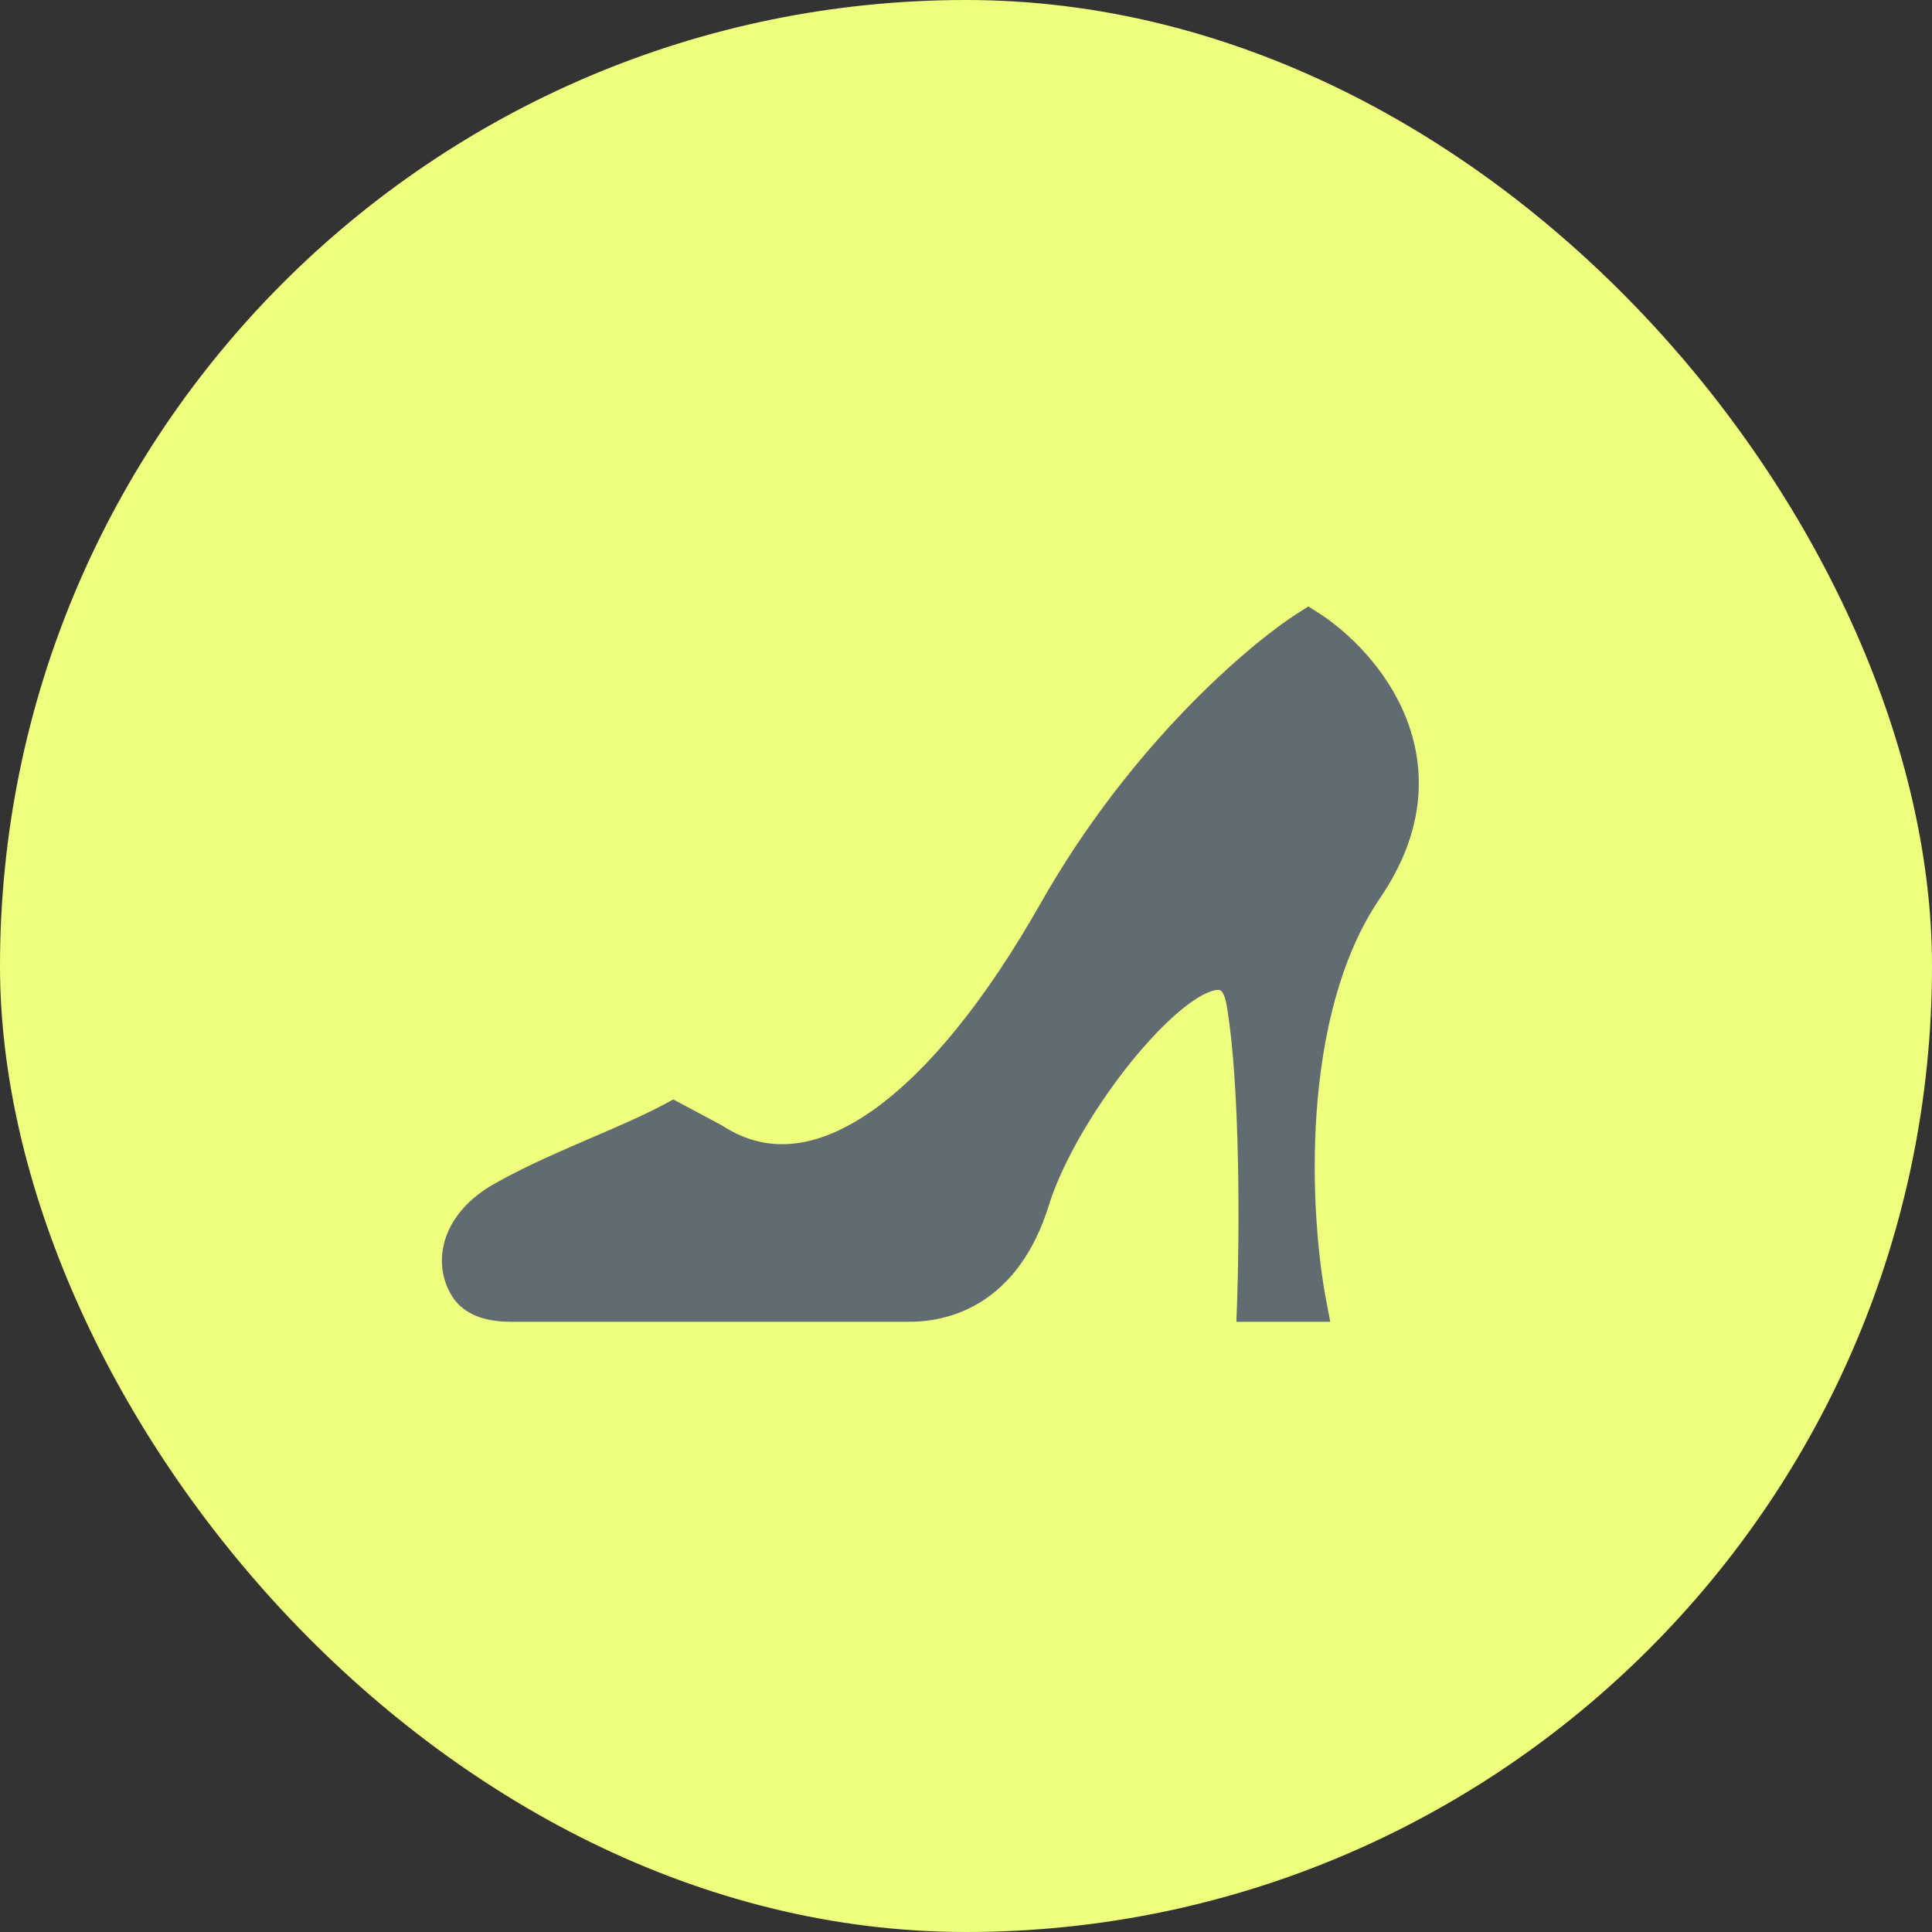
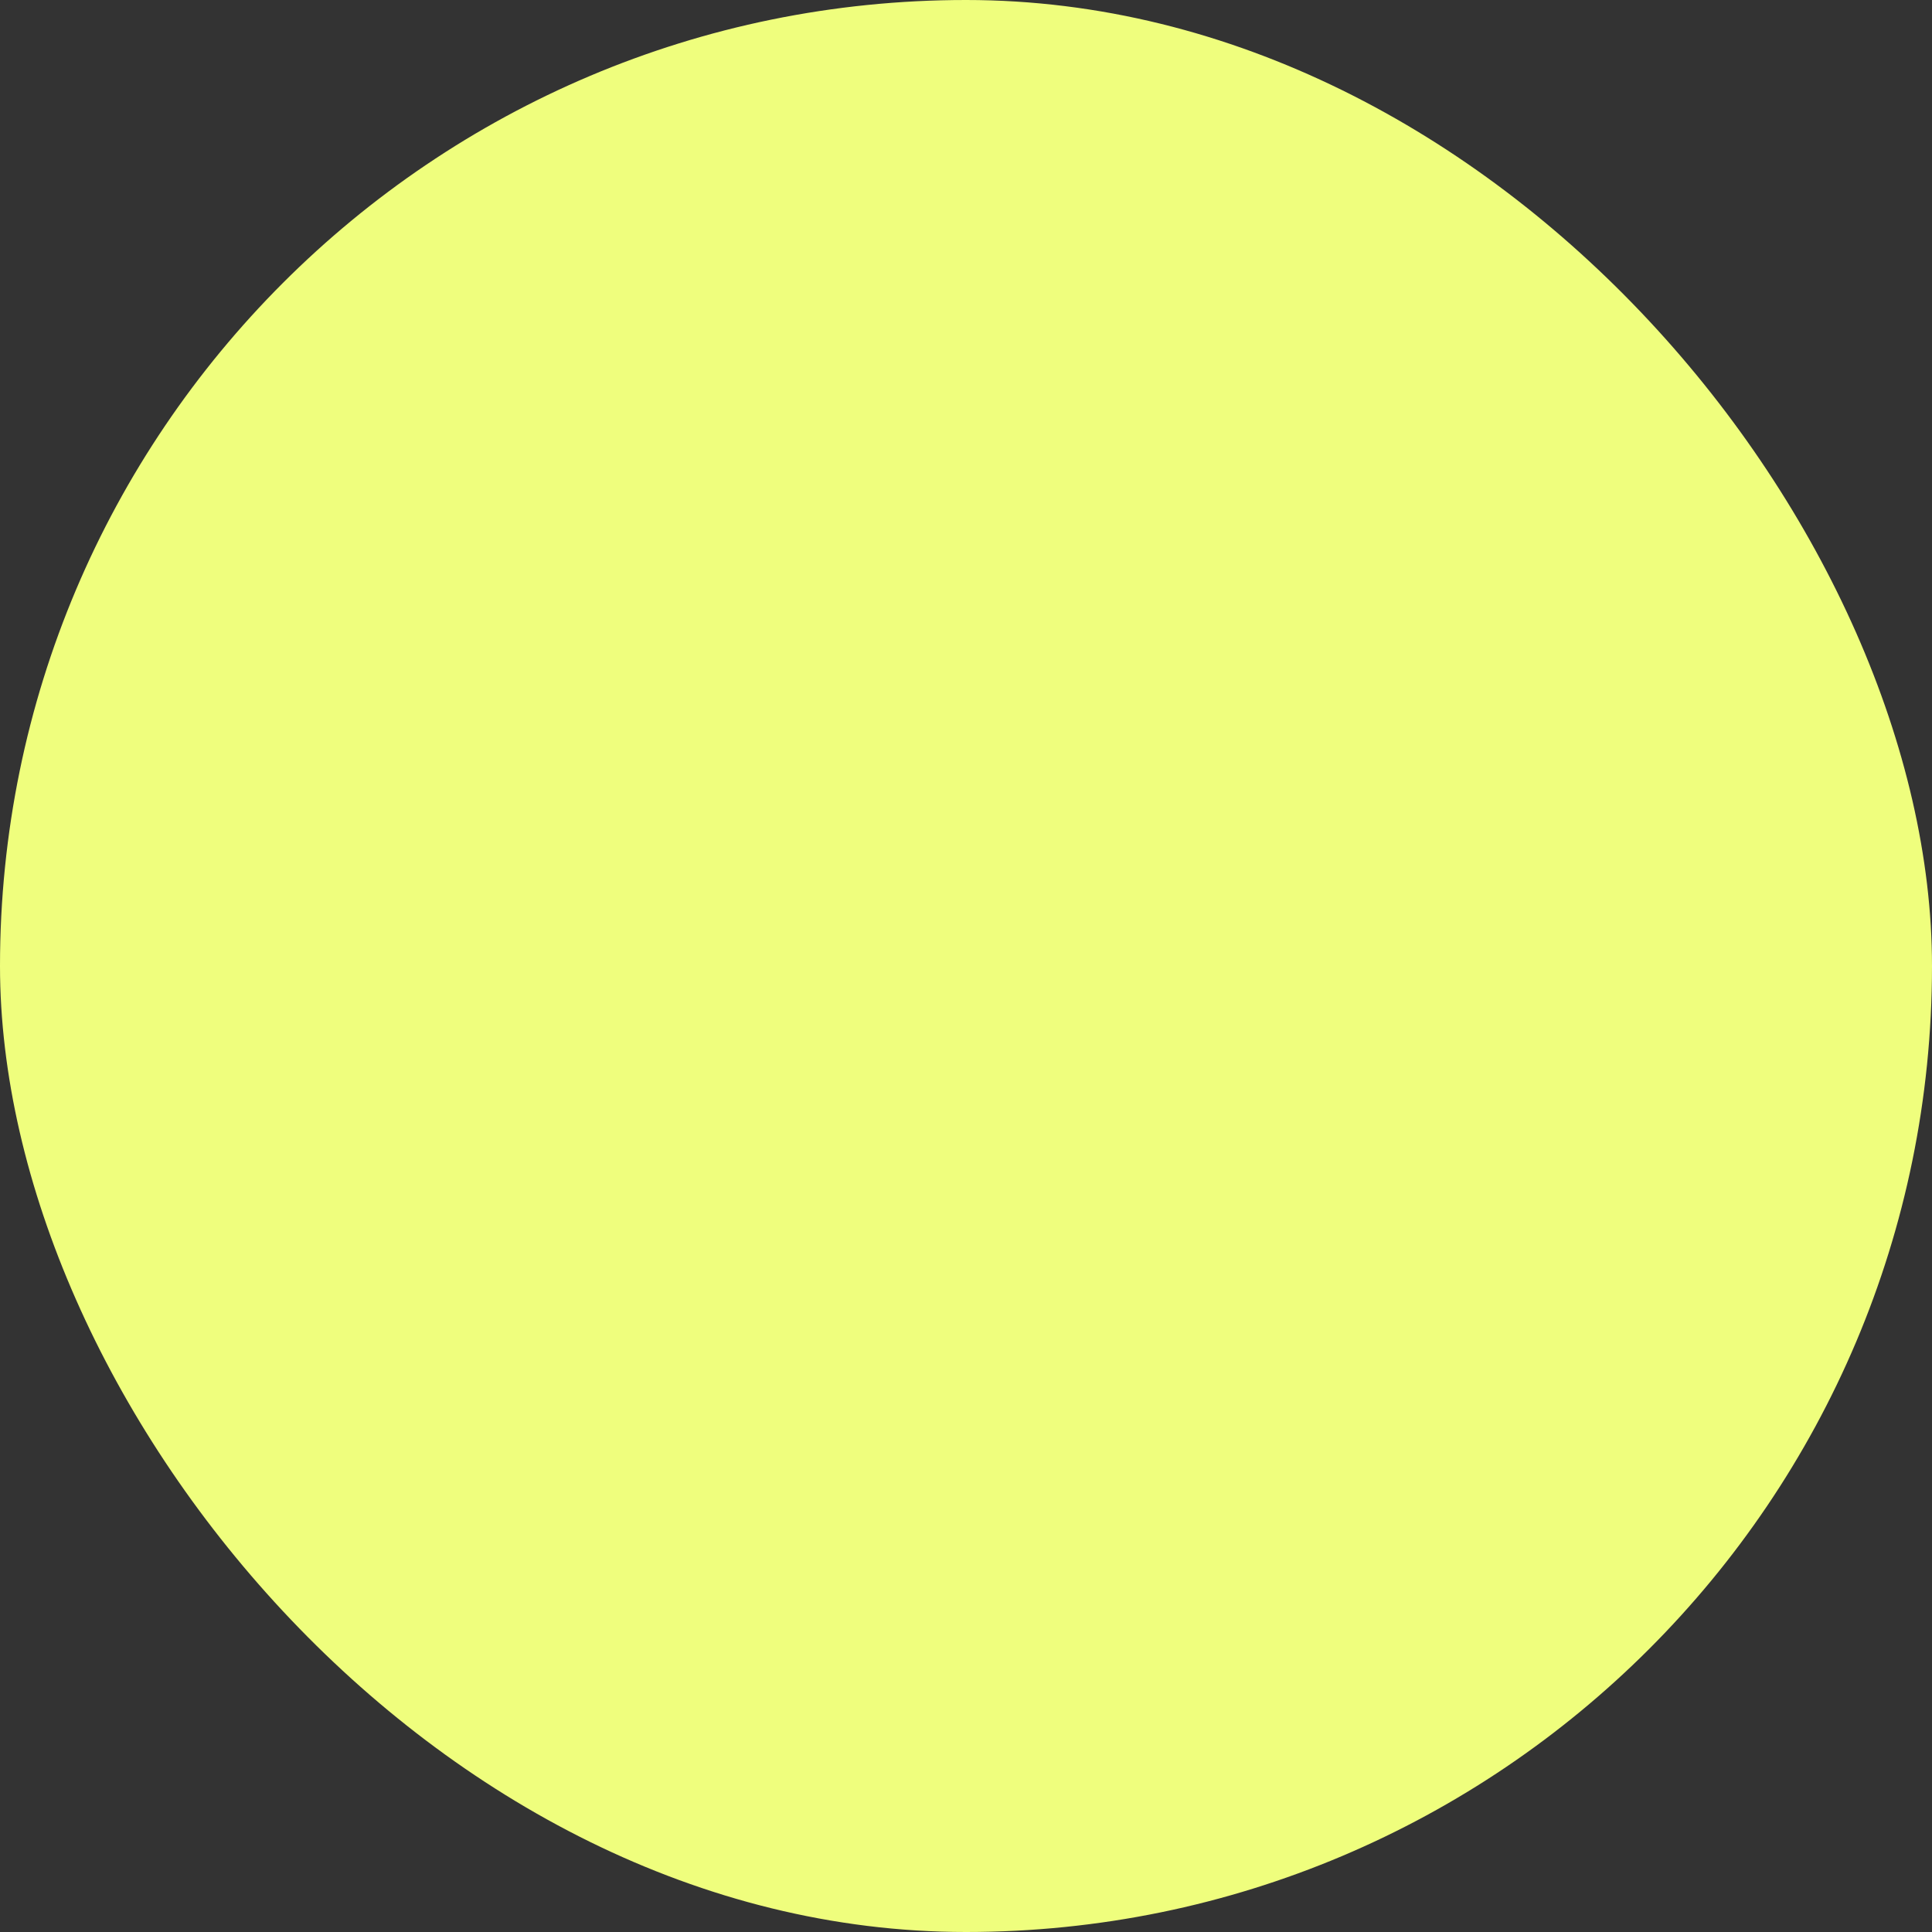
<svg xmlns="http://www.w3.org/2000/svg" width="80" height="80" viewBox="0 0 80 80" fill="none">
  <rect x="0" y="0" width="80" height="80" fill="#333333" stroke="none" />
  <rect width="80" height="80" rx="40" fill="#EFFE7D" />
-   <path d="M37.577 53.982H21.159C20.462 53.982 19.699 53.847 19.338 53.25C18.723 52.233 19.024 50.702 20.829 49.677C23.087 48.397 25.922 47.429 27.881 46.377L29.497 47.238C33.904 50.108 39.193 45.803 43.746 37.767C47.39 31.338 52.218 27.244 54.177 26C56.429 27.435 60.053 31.597 56.527 36.763C53.001 41.928 53.491 50.395 54.177 53.982H51.973C52.071 51.256 52.12 44.942 51.532 41.498C50.798 37.193 44.187 44.942 42.718 49.677C41.543 53.466 39.001 54 37.577 53.982Z" fill="#616C72" />
-   <path fill-rule="evenodd" clip-rule="evenodd" d="M54.177 25.111L54.58 25.368C55.803 26.147 57.396 27.658 58.215 29.703C59.053 31.797 59.052 34.393 57.147 37.185C55.491 39.611 54.749 42.866 54.521 46.019C54.293 49.159 54.582 52.107 54.913 53.842L55.084 54.732H51.196L51.224 53.955C51.322 51.224 51.366 44.982 50.793 41.624C50.717 41.176 50.588 41.046 50.552 41.019C50.539 41.009 50.473 40.959 50.242 41.02C49.997 41.084 49.662 41.251 49.25 41.552C48.845 41.847 48.401 42.243 47.94 42.719C46.072 44.648 44.126 47.671 43.434 49.9C42.802 51.94 41.773 53.179 40.641 53.892C39.523 54.596 38.378 54.742 37.572 54.732H21.159C20.452 54.732 19.287 54.613 18.697 53.639C18.271 52.934 18.172 52.063 18.468 51.218C18.765 50.375 19.433 49.607 20.459 49.025C21.628 48.362 22.936 47.785 24.17 47.253C24.29 47.201 24.409 47.15 24.526 47.099C25.641 46.619 26.673 46.175 27.526 45.716L27.88 45.526L29.879 46.592L29.906 46.609C30.868 47.236 31.853 47.46 32.863 47.353C33.888 47.245 34.985 46.79 36.135 45.979C38.445 44.35 40.84 41.375 43.094 37.397C46.801 30.857 51.717 26.673 53.775 25.367L54.177 25.111ZM54.17 26.906C52.093 28.357 47.741 32.24 44.399 38.137C42.099 42.195 39.572 45.391 36.999 47.205C35.706 48.116 34.37 48.702 33.021 48.845C31.668 48.988 30.35 48.68 29.116 47.885L27.877 47.225C27.042 47.649 26.087 48.06 25.127 48.474C25.006 48.526 24.885 48.578 24.765 48.63C23.526 49.164 22.288 49.712 21.2 50.33C20.42 50.772 20.036 51.282 19.884 51.715C19.732 52.146 19.791 52.549 19.98 52.862C20.112 53.08 20.472 53.232 21.159 53.232H37.586C38.204 53.24 39.04 53.127 39.841 52.623C40.63 52.126 41.46 51.203 42.002 49.455C42.779 46.949 44.874 43.729 46.862 41.676C47.364 41.157 47.873 40.699 48.367 40.339C48.852 39.986 49.361 39.699 49.862 39.568C50.374 39.434 50.958 39.447 51.454 39.82C51.926 40.175 52.165 40.744 52.272 41.372C52.822 44.599 52.825 50.213 52.746 53.232H53.289C53.01 51.363 52.822 48.71 53.025 45.91C53.261 42.641 54.037 39.08 55.908 36.34C57.528 33.966 57.478 31.898 56.822 30.261C56.232 28.785 55.127 27.615 54.17 26.906Z" fill="#616C72" />
</svg>